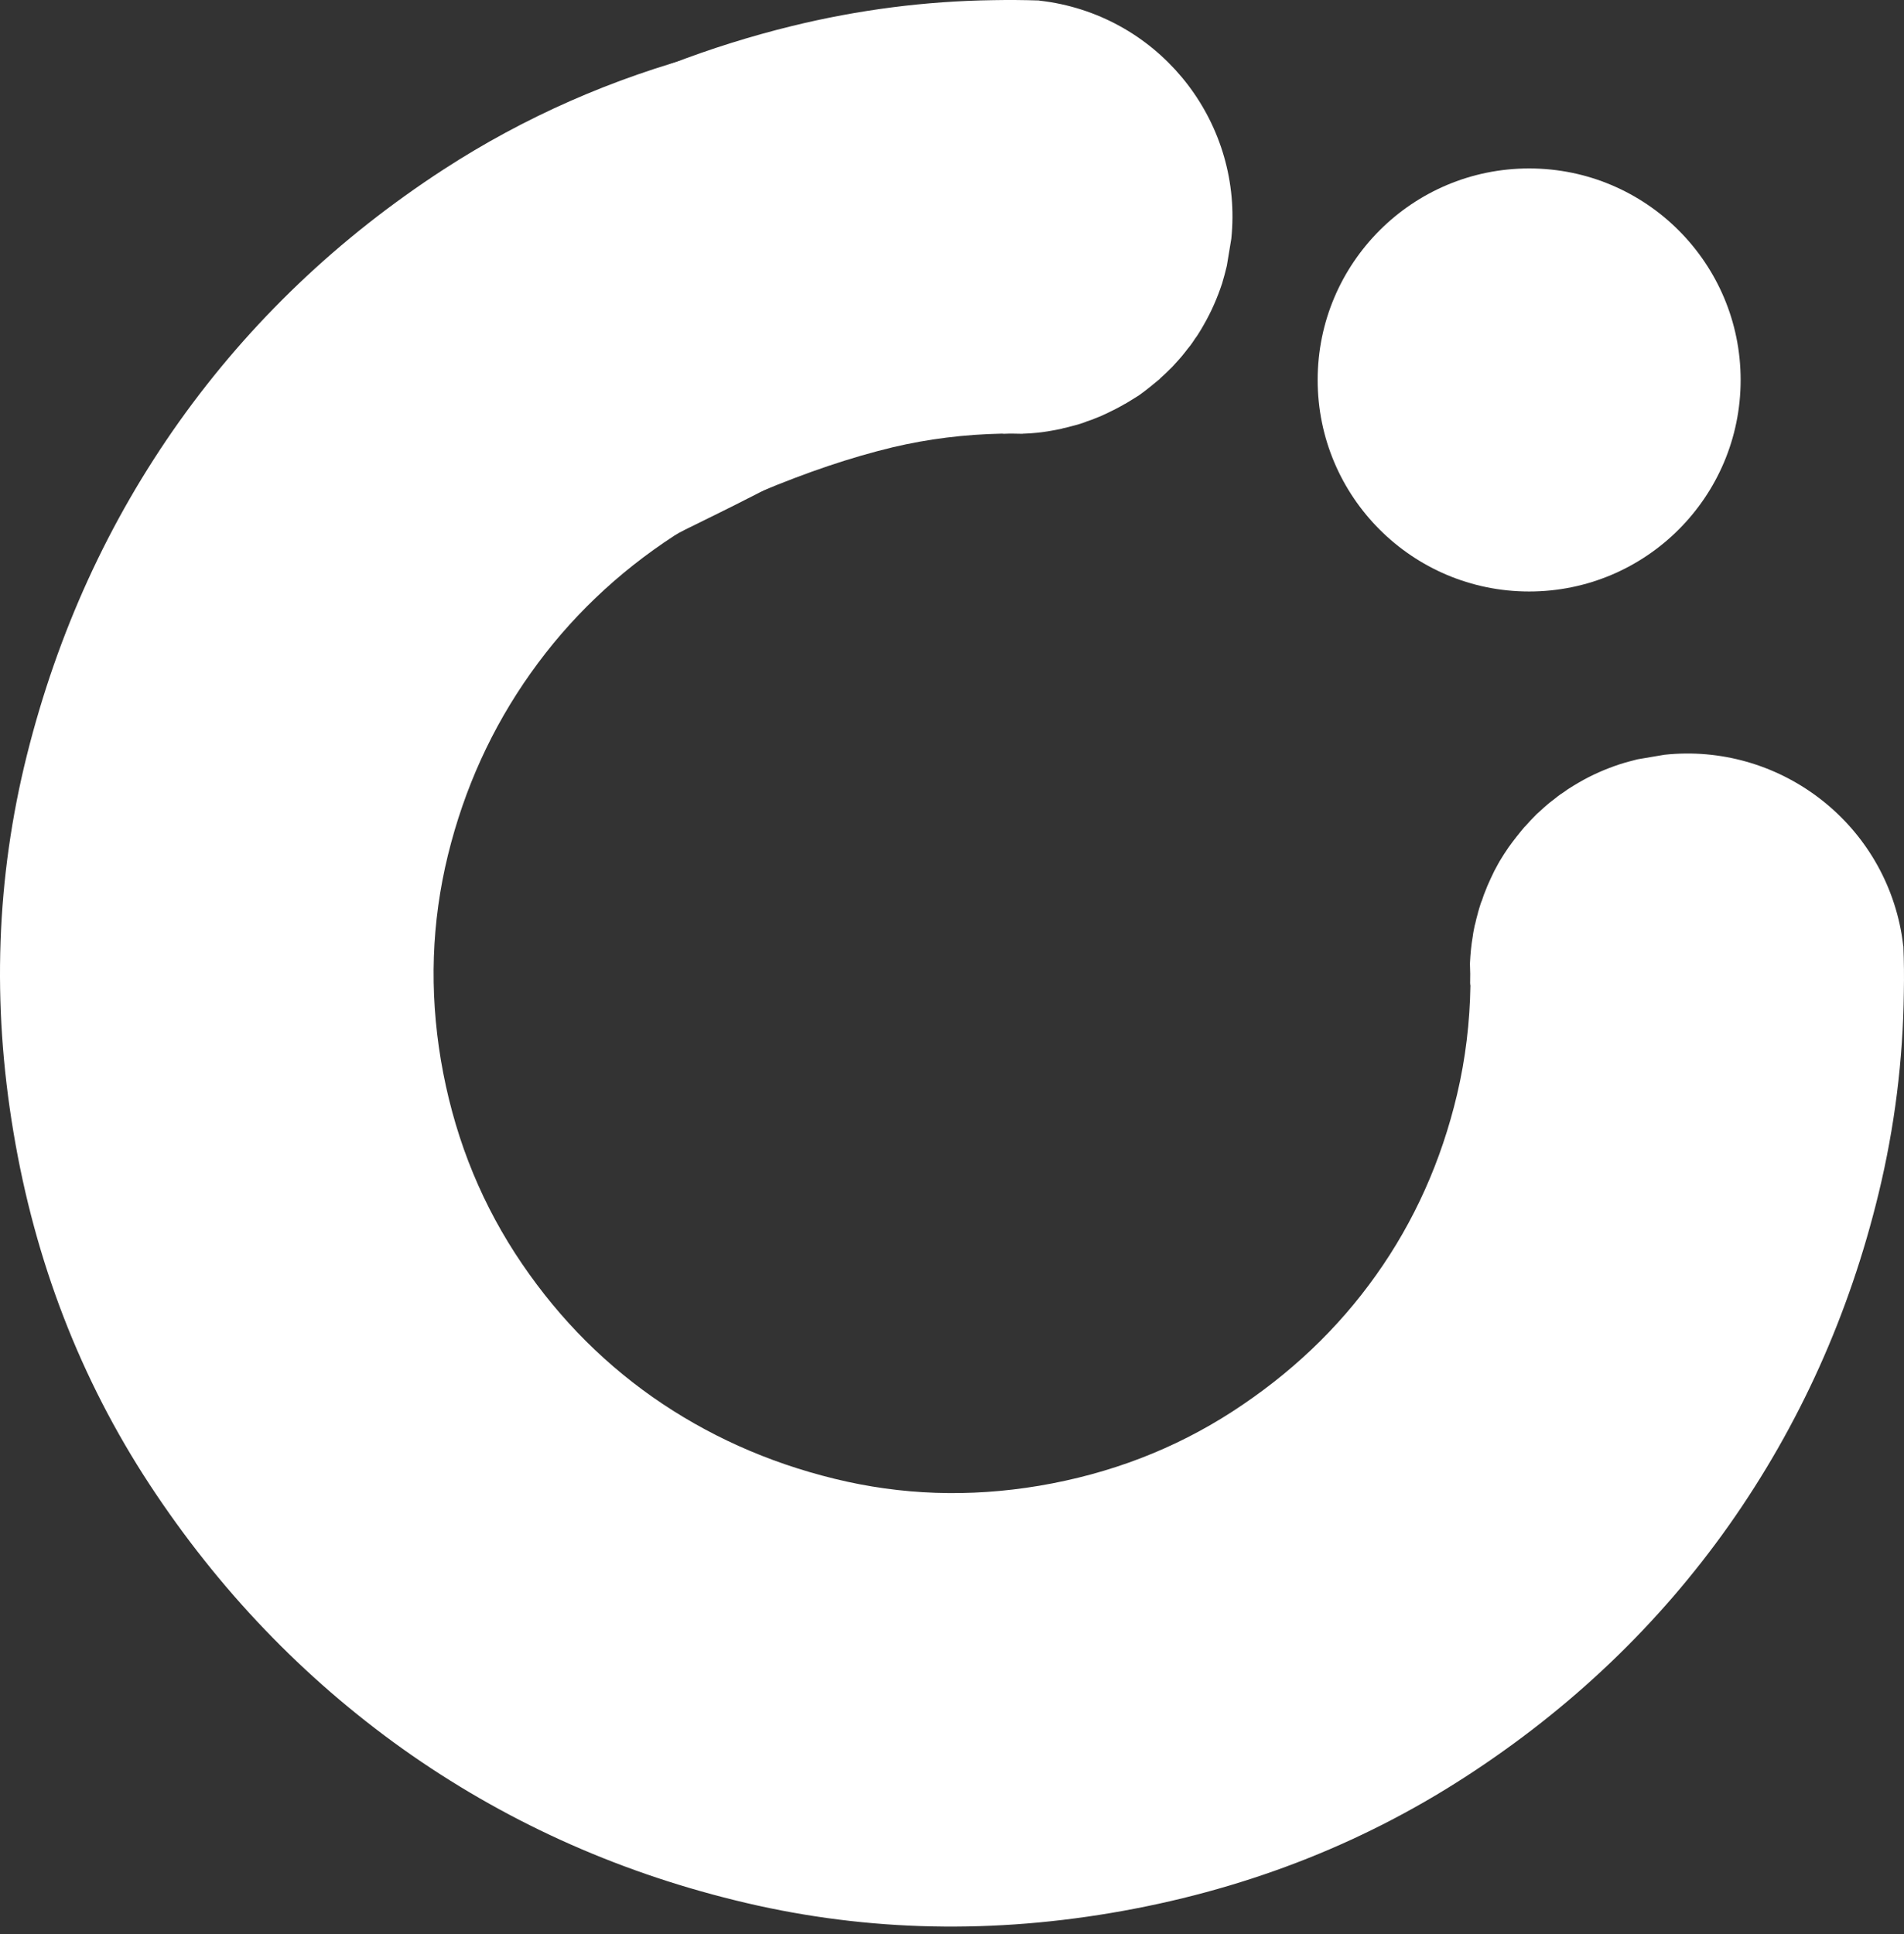
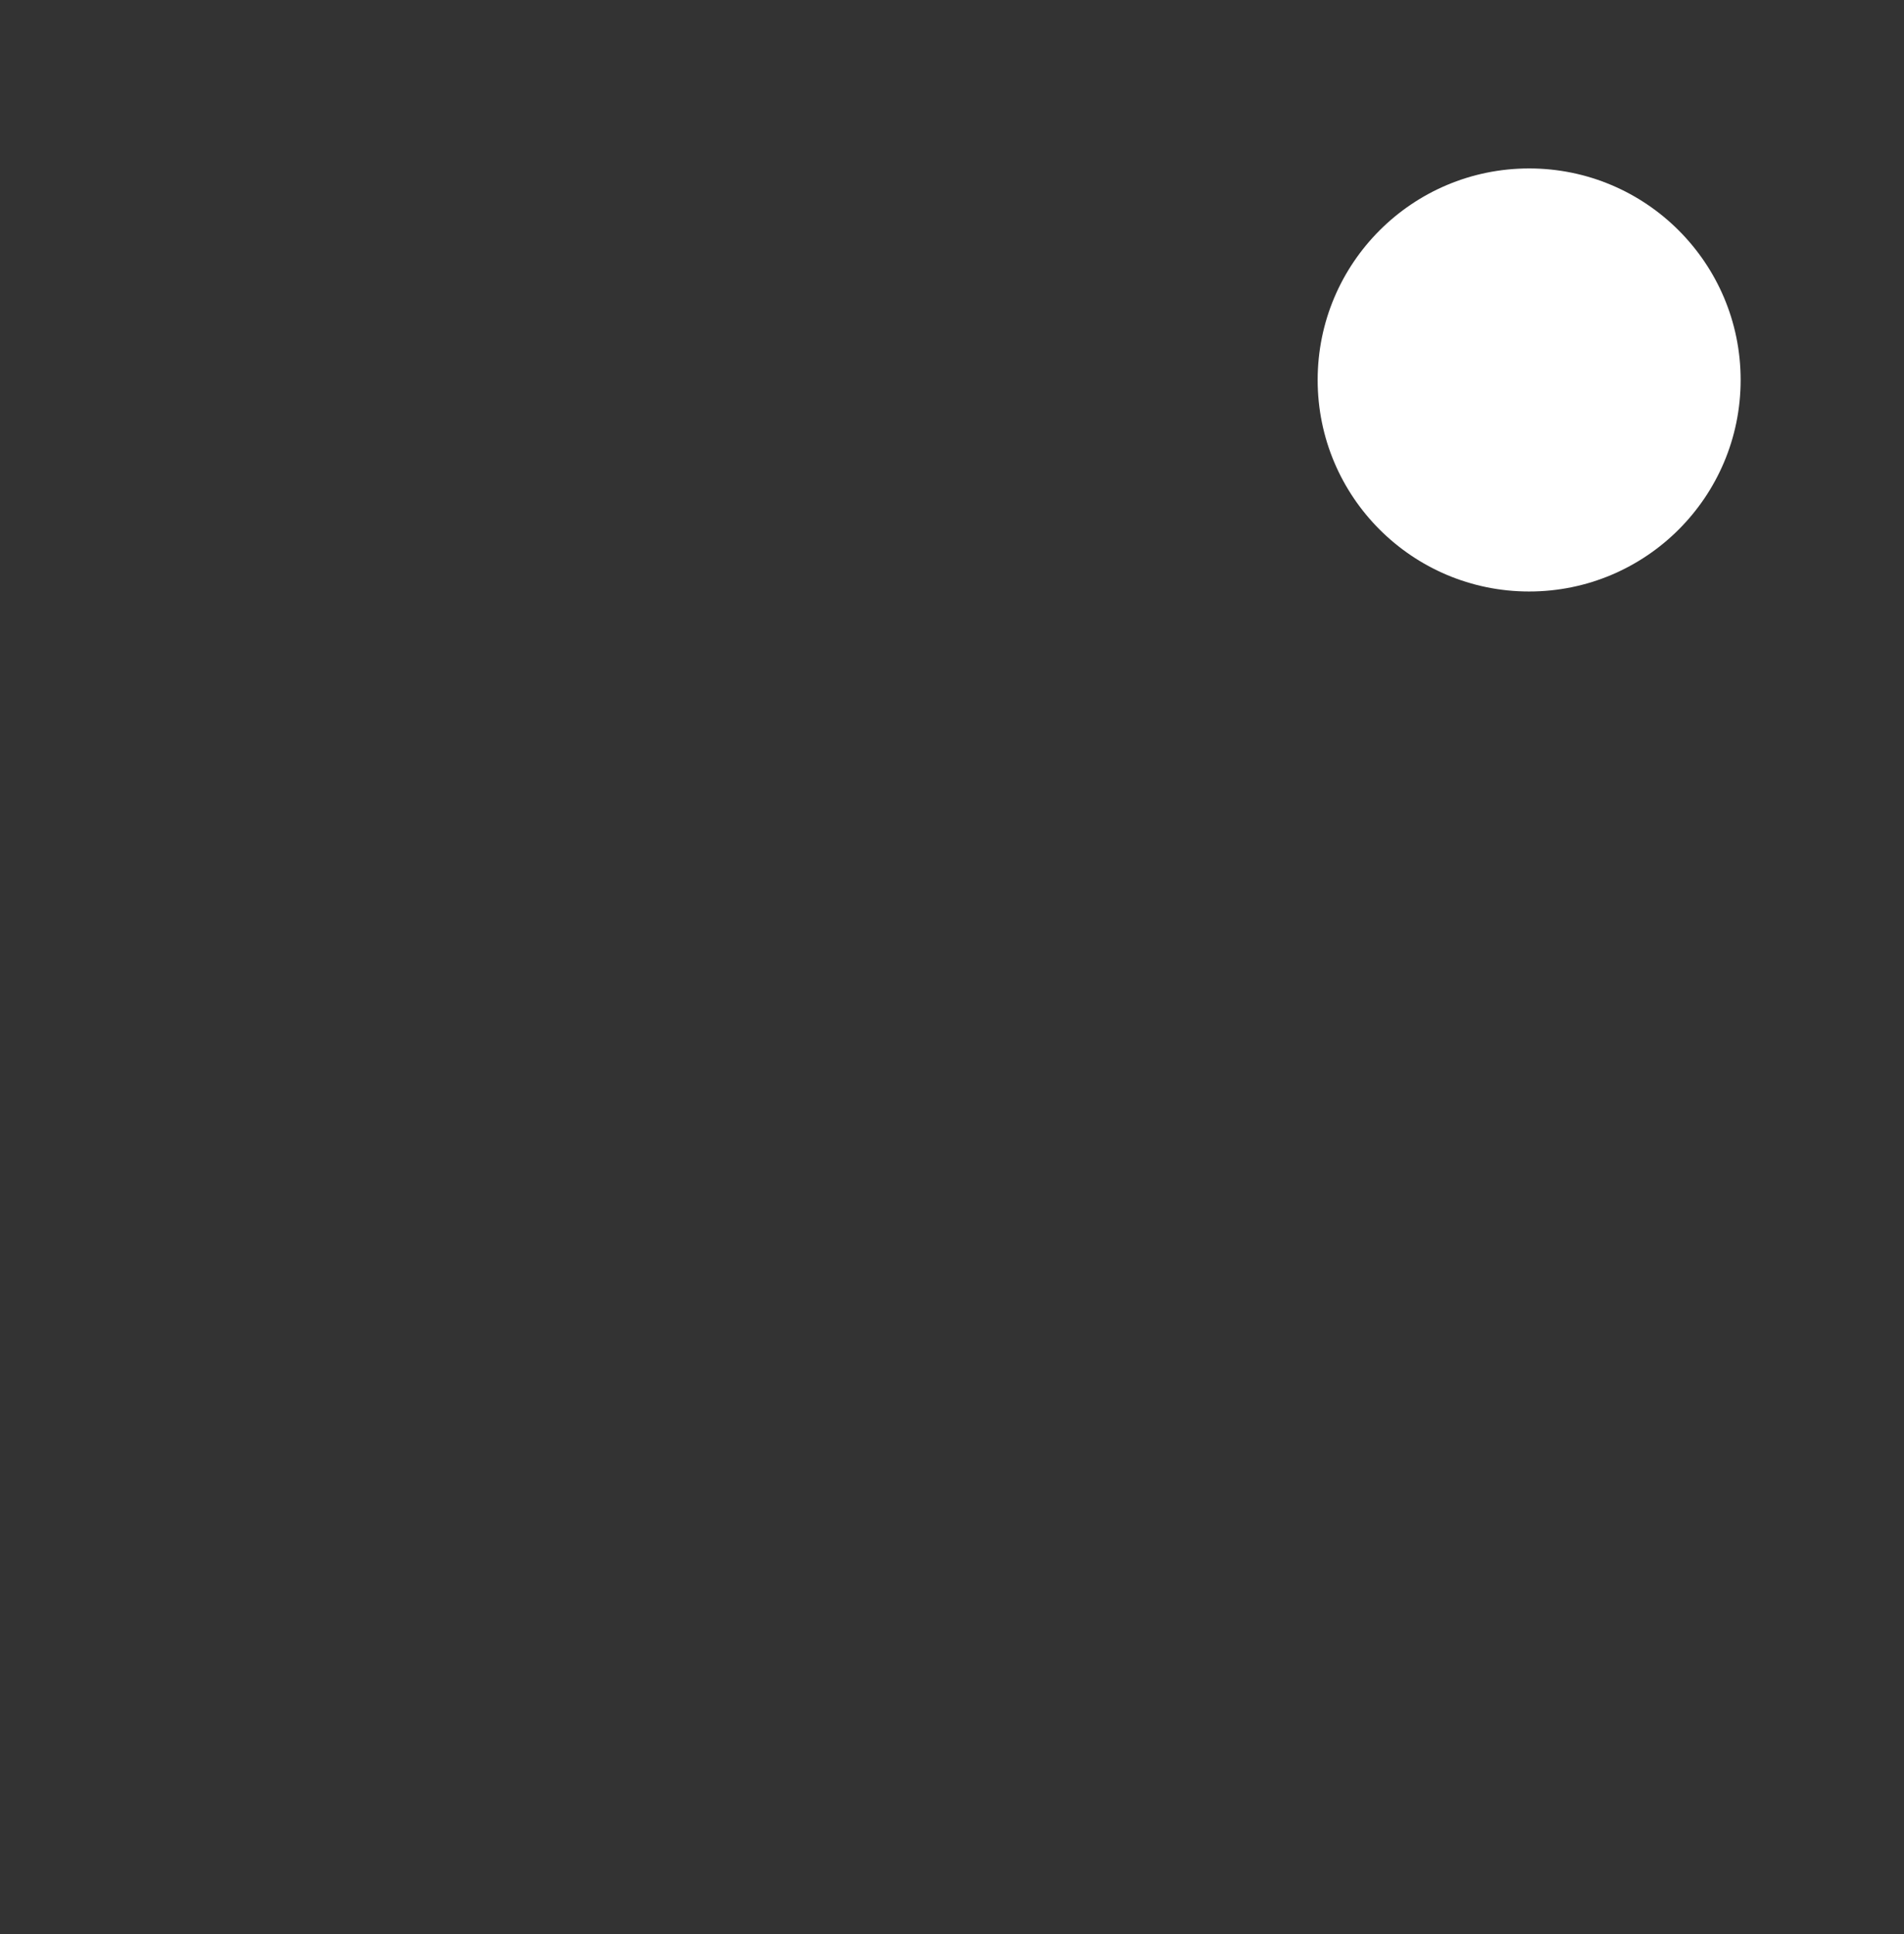
<svg xmlns="http://www.w3.org/2000/svg" width="64" height="65" viewBox="0 0 64 65" fill="none">
  <rect x="0" y="0" width="64" height="65" fill="#333333" stroke="none" />
  <path d="M51.4 19.879C55.326 19.879 58.509 16.696 58.509 12.77C58.509 8.844 55.326 5.661 51.4 5.661C47.474 5.661 44.291 8.844 44.291 12.77C44.291 16.696 47.474 19.879 51.4 19.879Z" fill="white" />
-   <path d="M5.03 49.894C7.349 53.426 10.185 56.385 13.536 58.777C16.887 61.158 20.614 62.86 24.707 63.865C28.805 64.88 33.017 65.02 37.337 64.293C41.709 63.556 45.673 62.035 49.236 59.73C52.793 57.431 55.752 54.606 58.118 51.26C60.479 47.91 62.16 44.187 63.149 40.099C63.685 37.883 63.969 35.63 63.995 33.325C64.005 32.82 64 32.32 63.979 31.81L63.974 31.789C63.959 31.665 63.943 31.537 63.923 31.418C63.278 27.582 59.752 24.959 55.948 25.366L55.04 25.52C54.839 25.572 54.638 25.623 54.447 25.685C53.963 25.845 53.504 26.046 53.071 26.299C52.958 26.361 52.849 26.433 52.741 26.5C52.695 26.531 52.648 26.557 52.607 26.593C52.555 26.629 52.504 26.665 52.452 26.696C52.391 26.742 52.334 26.783 52.272 26.835C52.236 26.861 52.2 26.897 52.158 26.923C52.06 26.995 51.968 27.082 51.875 27.16C51.803 27.227 51.731 27.294 51.653 27.361C51.514 27.5 51.38 27.644 51.256 27.784H51.251C51.06 28.01 50.88 28.237 50.71 28.474C50.602 28.629 50.498 28.794 50.401 28.954C50.395 28.964 50.395 28.969 50.385 28.985C50.385 28.985 50.385 28.985 50.385 28.99C50.375 29 50.375 29.005 50.364 29.021C50.272 29.181 50.184 29.356 50.107 29.526C50.066 29.619 50.024 29.706 49.983 29.804C49.978 29.815 49.973 29.83 49.968 29.846C49.937 29.918 49.911 29.995 49.875 30.078L49.813 30.263C49.808 30.279 49.797 30.294 49.792 30.31C49.787 30.33 49.777 30.361 49.767 30.382C49.736 30.48 49.705 30.578 49.679 30.676C49.679 30.676 49.679 30.676 49.679 30.681C49.643 30.81 49.607 30.944 49.581 31.073H49.576C49.576 31.073 49.576 31.073 49.576 31.078C49.55 31.207 49.519 31.341 49.504 31.475C49.452 31.768 49.426 32.062 49.411 32.361V32.367C49.411 32.372 49.411 32.372 49.411 32.377C49.411 32.382 49.411 32.382 49.411 32.382C49.406 32.398 49.411 32.413 49.411 32.428C49.421 32.63 49.421 32.836 49.416 33.042C49.421 33.062 49.416 33.083 49.421 33.104L49.426 33.119C49.406 34.362 49.261 35.578 48.978 36.779C48.447 39.022 47.539 41.048 46.256 42.852C44.977 44.657 43.359 46.188 41.415 47.446C39.471 48.703 37.306 49.533 34.925 49.935C32.584 50.327 30.295 50.25 28.048 49.698C25.795 49.147 23.759 48.229 21.933 46.951C20.109 45.667 18.567 44.059 17.309 42.115C16.051 40.166 15.222 38.006 14.819 35.625C14.428 33.284 14.505 30.995 15.056 28.742C15.608 26.495 16.536 24.459 17.835 22.628C19.134 20.793 20.748 19.252 22.671 17.999C23.001 17.782 23.851 17.432 26.233 16.189C25.955 15.772 20.681 9.601 22.583 6.957C22.501 5.034 22.934 3.271 23.769 1.791C20.588 2.631 17.629 3.93 14.912 5.694C11.376 7.993 8.411 10.818 6.025 14.169C3.643 17.52 1.937 21.257 0.905 25.376C-0.126 29.495 -0.275 33.722 0.452 38.048C1.179 42.404 2.71 46.358 5.03 49.894Z" fill="white" />
-   <path d="M37.826 13.569C37.815 13.574 37.81 13.574 37.795 13.584C37.795 13.584 37.795 13.584 37.79 13.584C37.779 13.595 37.774 13.595 37.759 13.605C37.599 13.698 37.424 13.785 37.253 13.868C37.161 13.909 37.073 13.955 36.975 13.997C36.965 14.002 36.949 14.007 36.934 14.012C36.862 14.043 36.784 14.069 36.702 14.105L36.521 14.167C36.506 14.172 36.49 14.182 36.475 14.187C36.454 14.193 36.423 14.203 36.403 14.213C36.305 14.244 36.212 14.275 36.109 14.301C36.109 14.301 36.109 14.301 36.104 14.301C35.975 14.337 35.841 14.373 35.712 14.399V14.404C35.712 14.404 35.712 14.404 35.707 14.404C35.578 14.43 35.444 14.461 35.31 14.481C35.016 14.533 34.722 14.564 34.423 14.574H34.418C34.413 14.574 34.413 14.574 34.408 14.574C34.403 14.574 34.403 14.574 34.403 14.574C34.387 14.579 34.372 14.574 34.356 14.579C34.155 14.574 33.949 14.569 33.743 14.579C33.722 14.574 33.702 14.579 33.681 14.574H33.665C32.423 14.6 31.206 14.749 30.005 15.033C28.593 15.373 27.129 15.868 25.53 16.538C23.711 13.899 22.149 11.502 21.102 9.053C20.401 7.413 19.669 5.604 18.762 3.903C21.21 2.573 23.834 1.557 26.634 0.871C28.851 0.33 31.103 0.036 33.403 0.005C33.908 -0.005 34.408 0 34.918 0.016L34.939 0.021C35.062 0.036 35.191 0.052 35.31 0.072C39.145 0.706 41.785 4.222 41.388 8.027L41.238 8.934C41.192 9.135 41.135 9.336 41.079 9.527C40.919 10.012 40.718 10.47 40.47 10.903C40.408 11.017 40.341 11.125 40.269 11.239C40.238 11.285 40.212 11.331 40.176 11.373C40.14 11.424 40.109 11.476 40.073 11.527C40.027 11.589 39.986 11.651 39.934 11.708C39.908 11.744 39.877 11.78 39.846 11.821C39.774 11.919 39.687 12.017 39.609 12.105C39.547 12.177 39.475 12.249 39.408 12.326C39.269 12.466 39.13 12.6 38.986 12.728V12.734C38.759 12.924 38.532 13.11 38.295 13.28C38.156 13.368 37.991 13.471 37.826 13.569Z" fill="white" />
</svg>